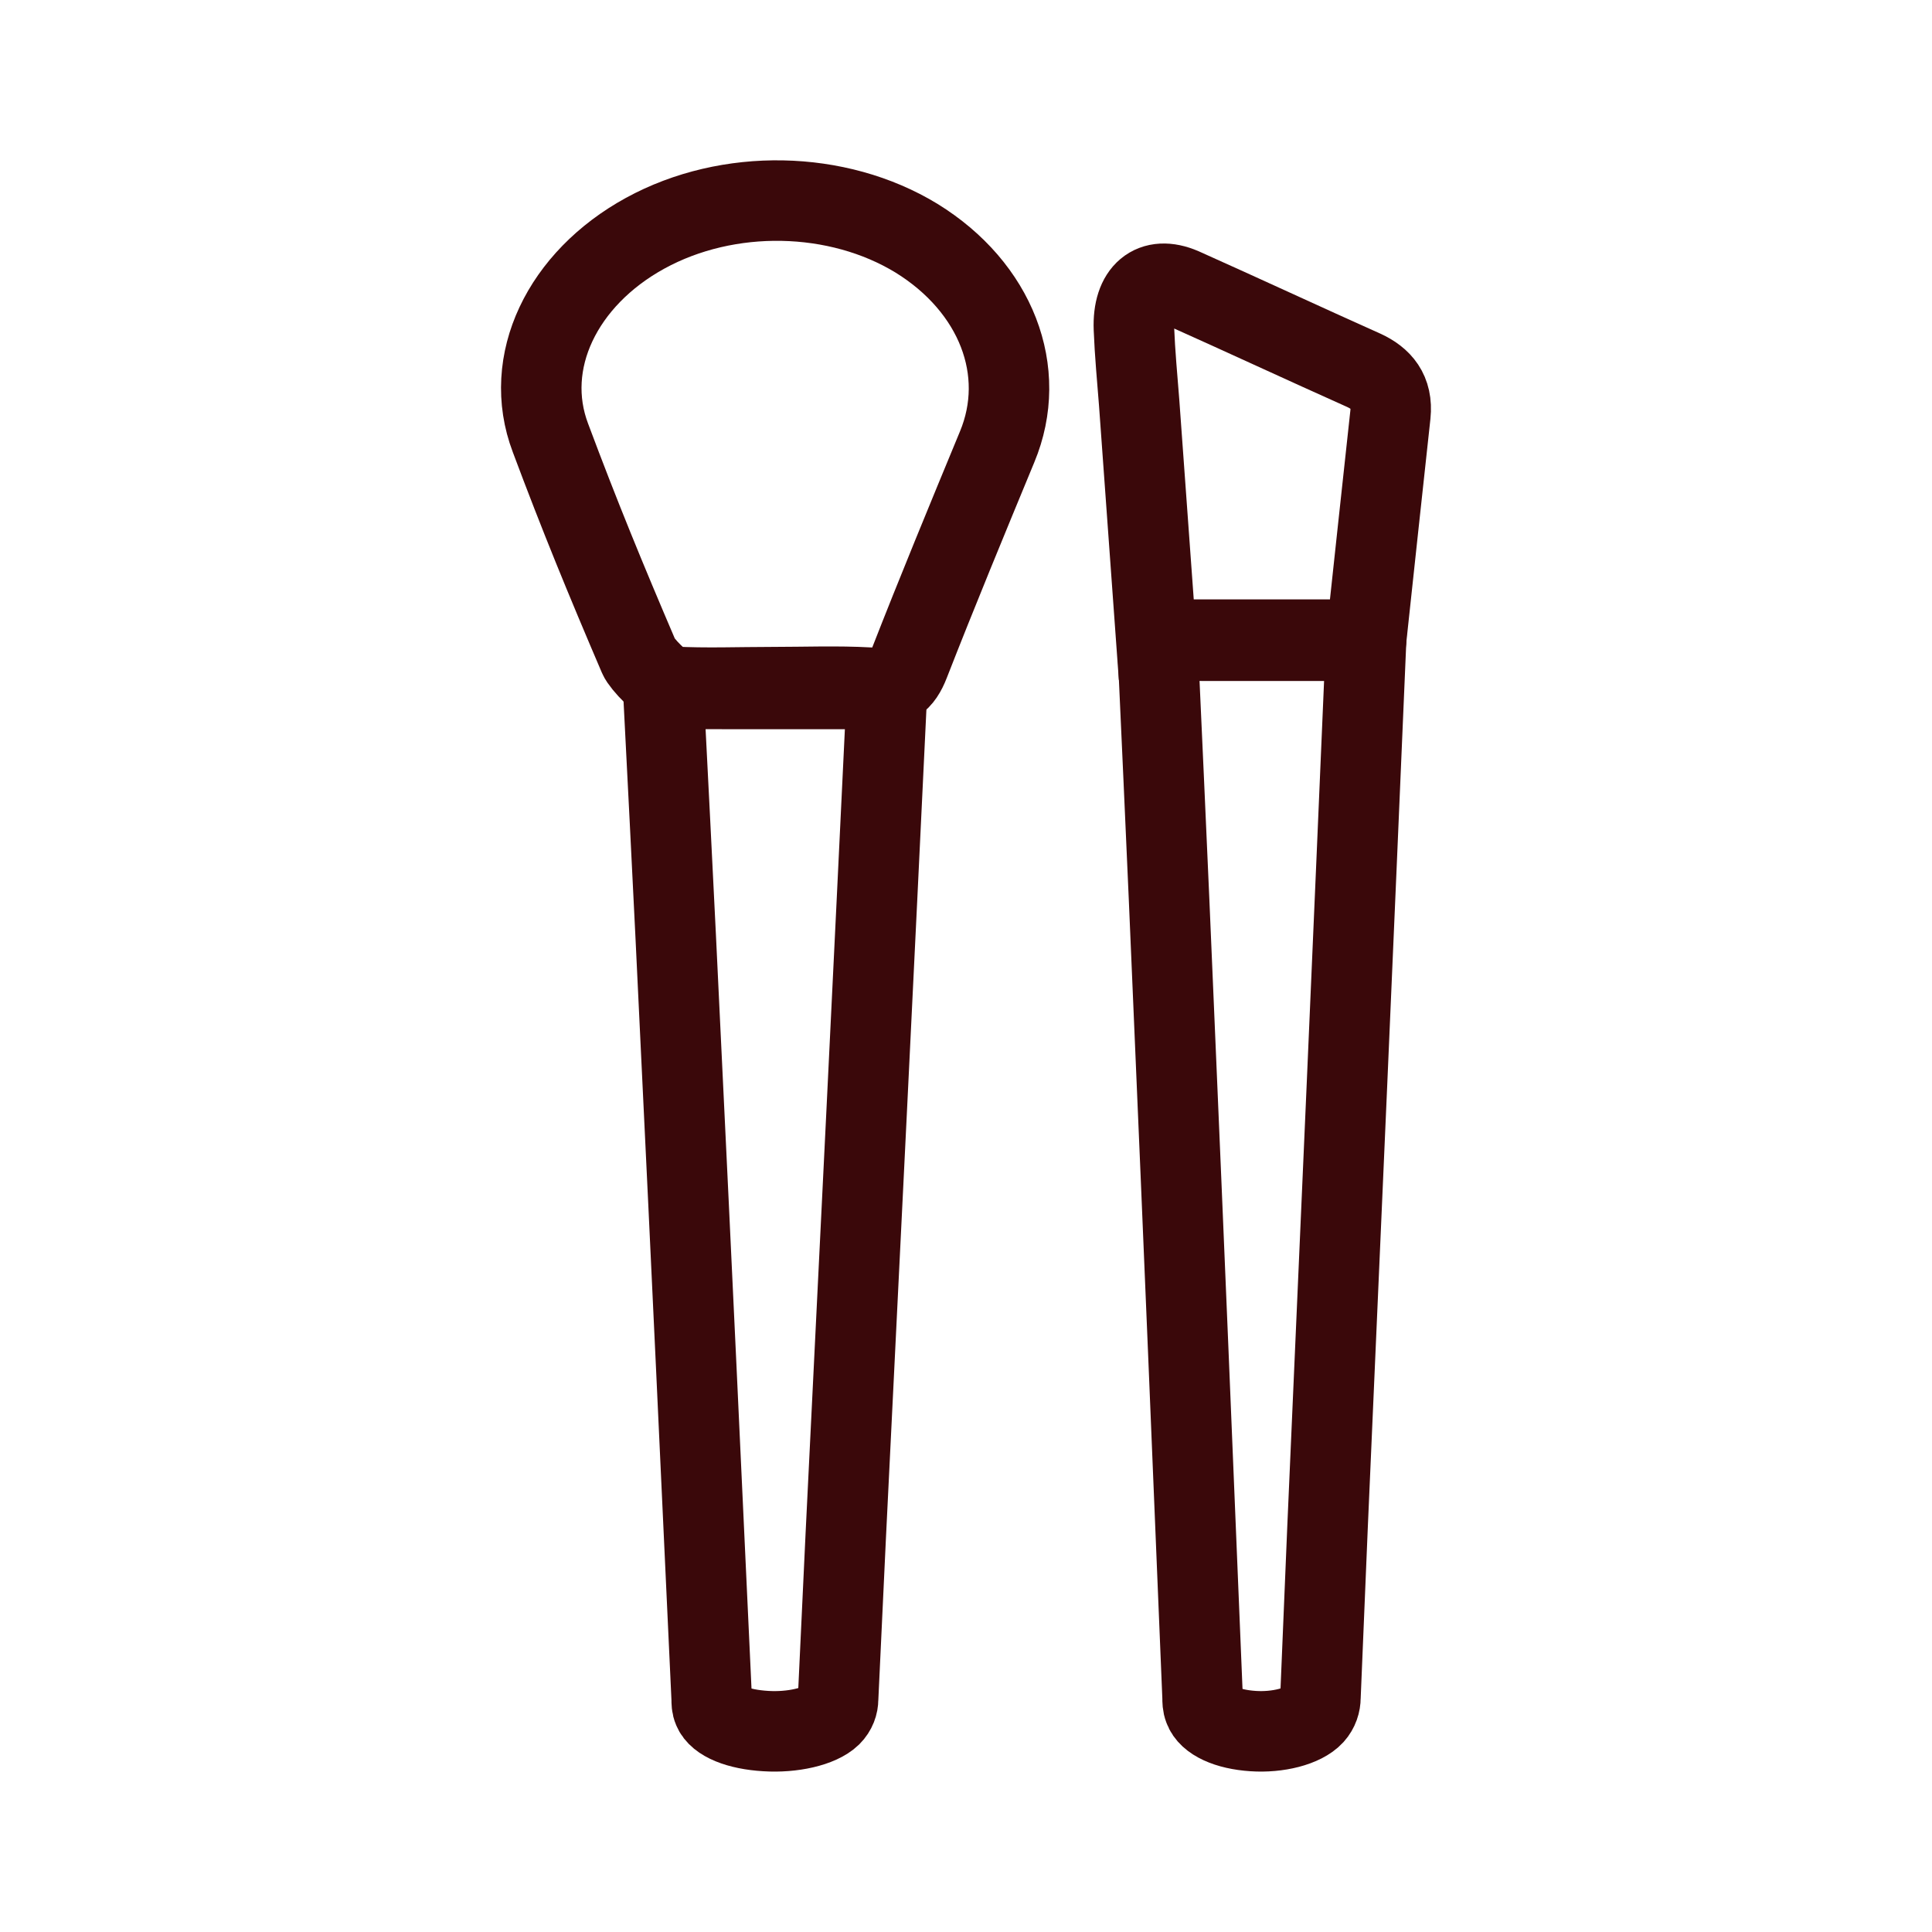
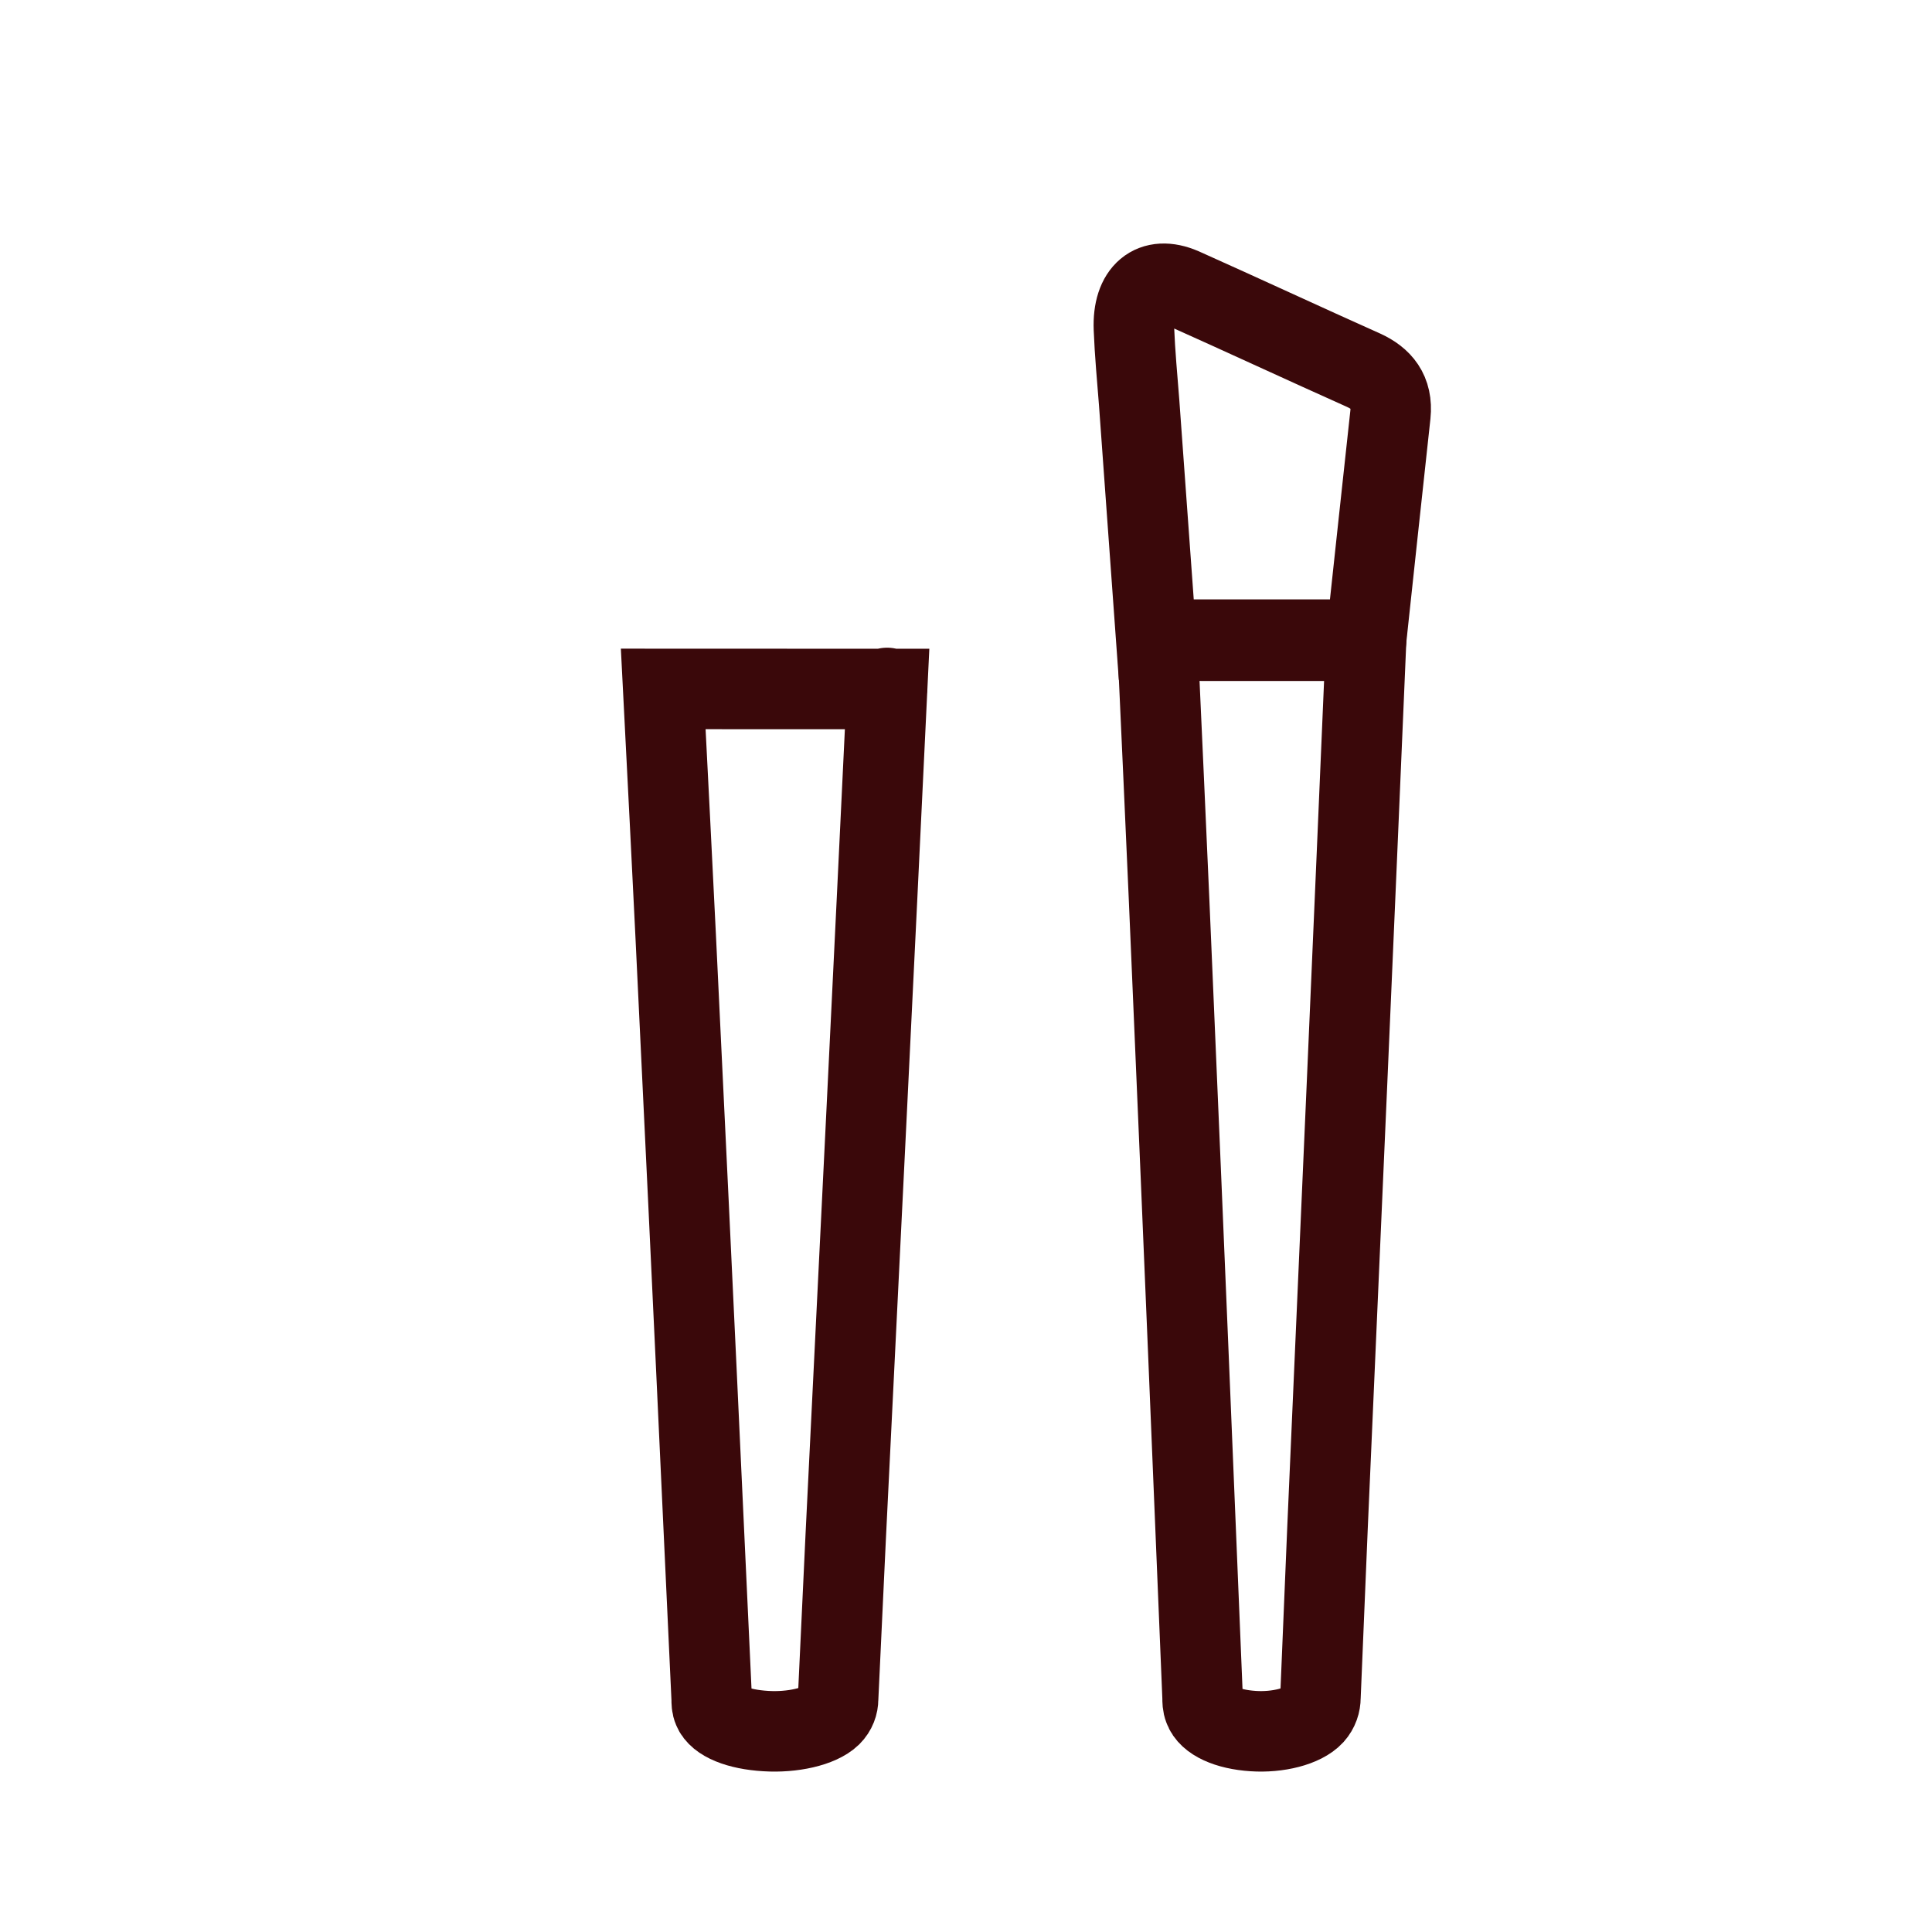
<svg xmlns="http://www.w3.org/2000/svg" width="24" height="24" viewBox="0 0 24 24" fill="none">
-   <rect width="24" height="24" fill="white" />
-   <path d="M9.598 8.536C9.185 8.536 8.765 8.553 8.351 8.531C8.232 8.525 7.971 8.243 7.936 8.159C7.523 7.194 7.203 6.416 6.838 5.44C6.481 4.499 6.985 3.461 8.015 2.897C9.045 2.333 10.404 2.361 11.385 2.959C12.372 3.568 12.779 4.611 12.386 5.553C12.015 6.45 11.644 7.347 11.294 8.243C11.21 8.458 11.097 8.565 10.796 8.542C10.397 8.52 9.998 8.536 9.598 8.536Z" stroke="#3A080A" stroke-miterlimit="10" />
  <path d="M11.02 8.559L8.239 8.558C8.239 8.558 8.391 11.512 8.454 12.886C8.587 15.626 8.714 18.366 8.841 21.106C8.841 21.149 8.841 21.192 8.86 21.235C8.917 21.381 9.17 21.484 9.512 21.504C9.841 21.525 10.183 21.449 10.323 21.313C10.386 21.25 10.411 21.174 10.411 21.104C10.443 20.431 10.475 19.758 10.506 19.084C10.677 15.623 10.855 12.02 11.02 8.559ZM11.02 8.559C11.02 8.609 11.02 8.511 11.02 8.559Z" stroke="#3A080A" stroke-miterlimit="10" />
  <path d="M16.97 7.96L14.378 7.959C14.378 7.959 14.52 11.05 14.579 12.487C14.703 15.354 14.821 18.221 14.939 21.088C14.939 21.132 14.939 21.177 14.957 21.222C15.01 21.375 15.246 21.483 15.565 21.504C15.871 21.525 16.19 21.446 16.32 21.304C16.379 21.238 16.403 21.159 16.403 21.085C16.432 20.381 16.462 19.677 16.491 18.973C16.651 15.351 16.816 11.581 16.97 7.96ZM16.97 7.96C16.97 8.013 16.97 7.91 16.97 7.96Z" stroke="#3A080A" stroke-miterlimit="10" />
  <path d="M16.965 7.946H14.364C14.293 6.958 14.222 5.977 14.151 5.003C14.127 4.694 14.098 4.392 14.086 4.083C14.068 3.626 14.316 3.418 14.689 3.579C15.44 3.915 16.19 4.264 16.941 4.6C17.16 4.701 17.302 4.862 17.272 5.151C17.172 6.078 17.071 6.999 16.971 7.939L16.965 7.946Z" stroke="#3A080A" stroke-miterlimit="10" />
</svg>